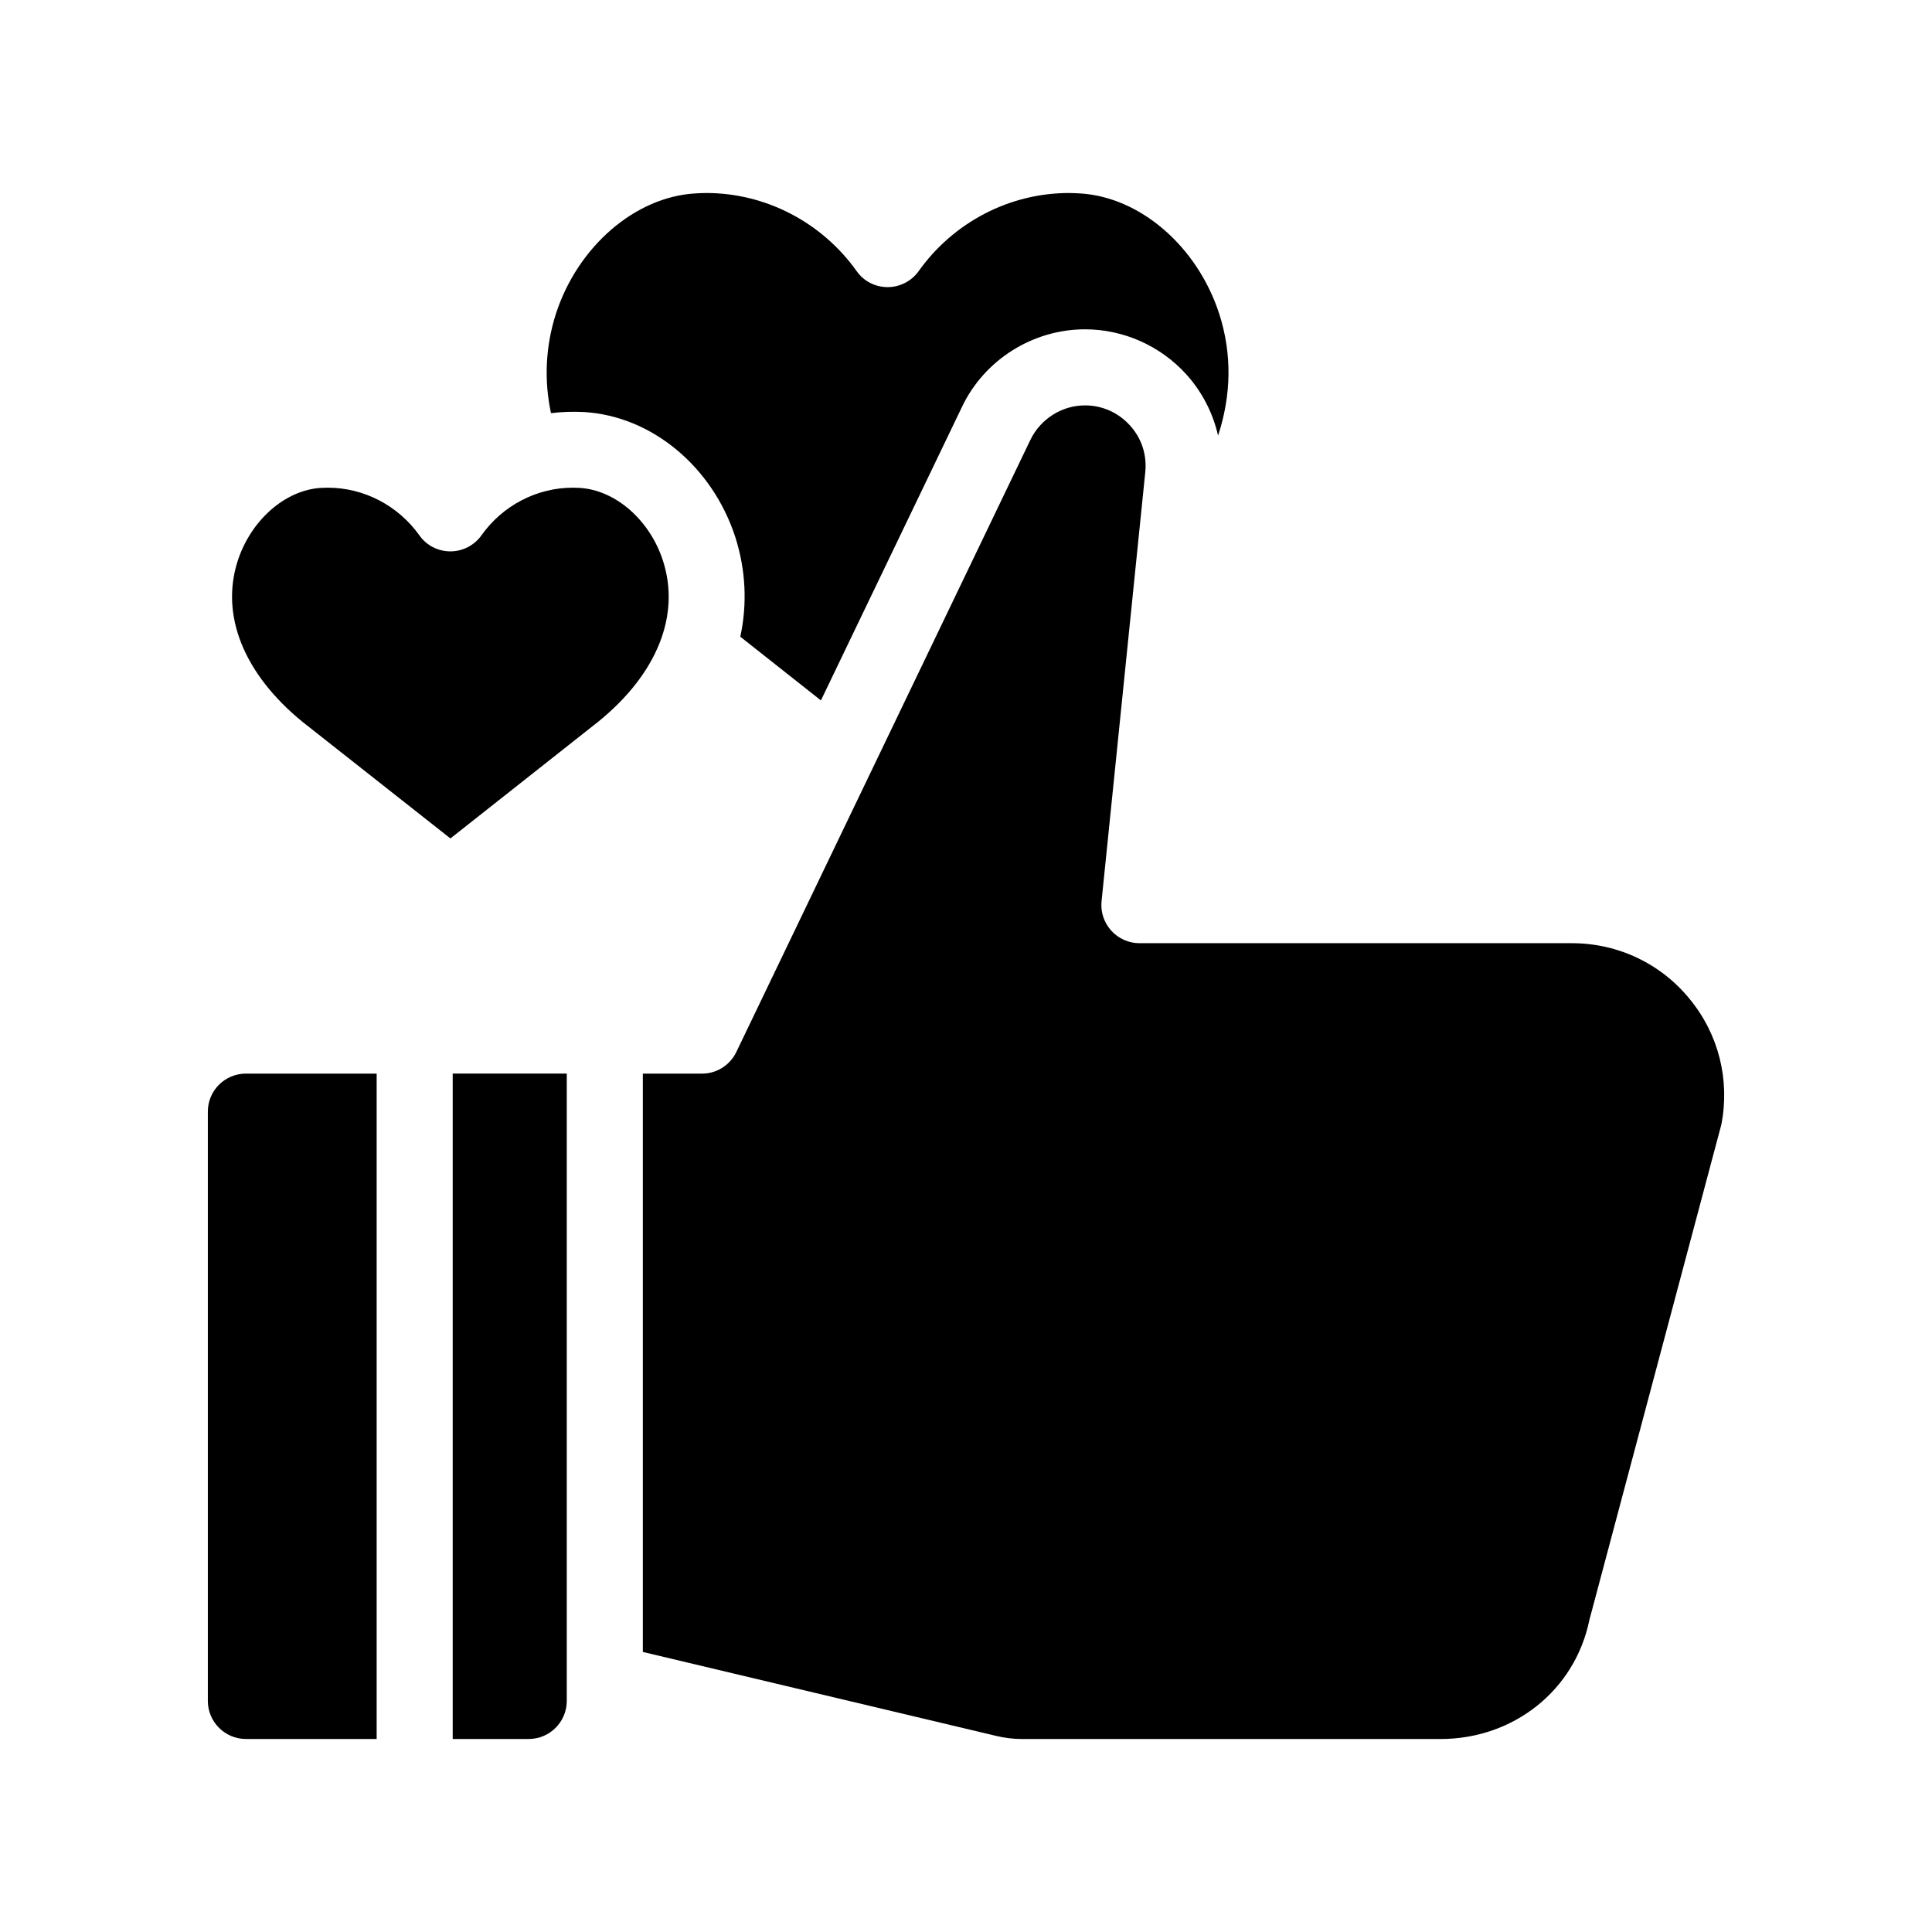
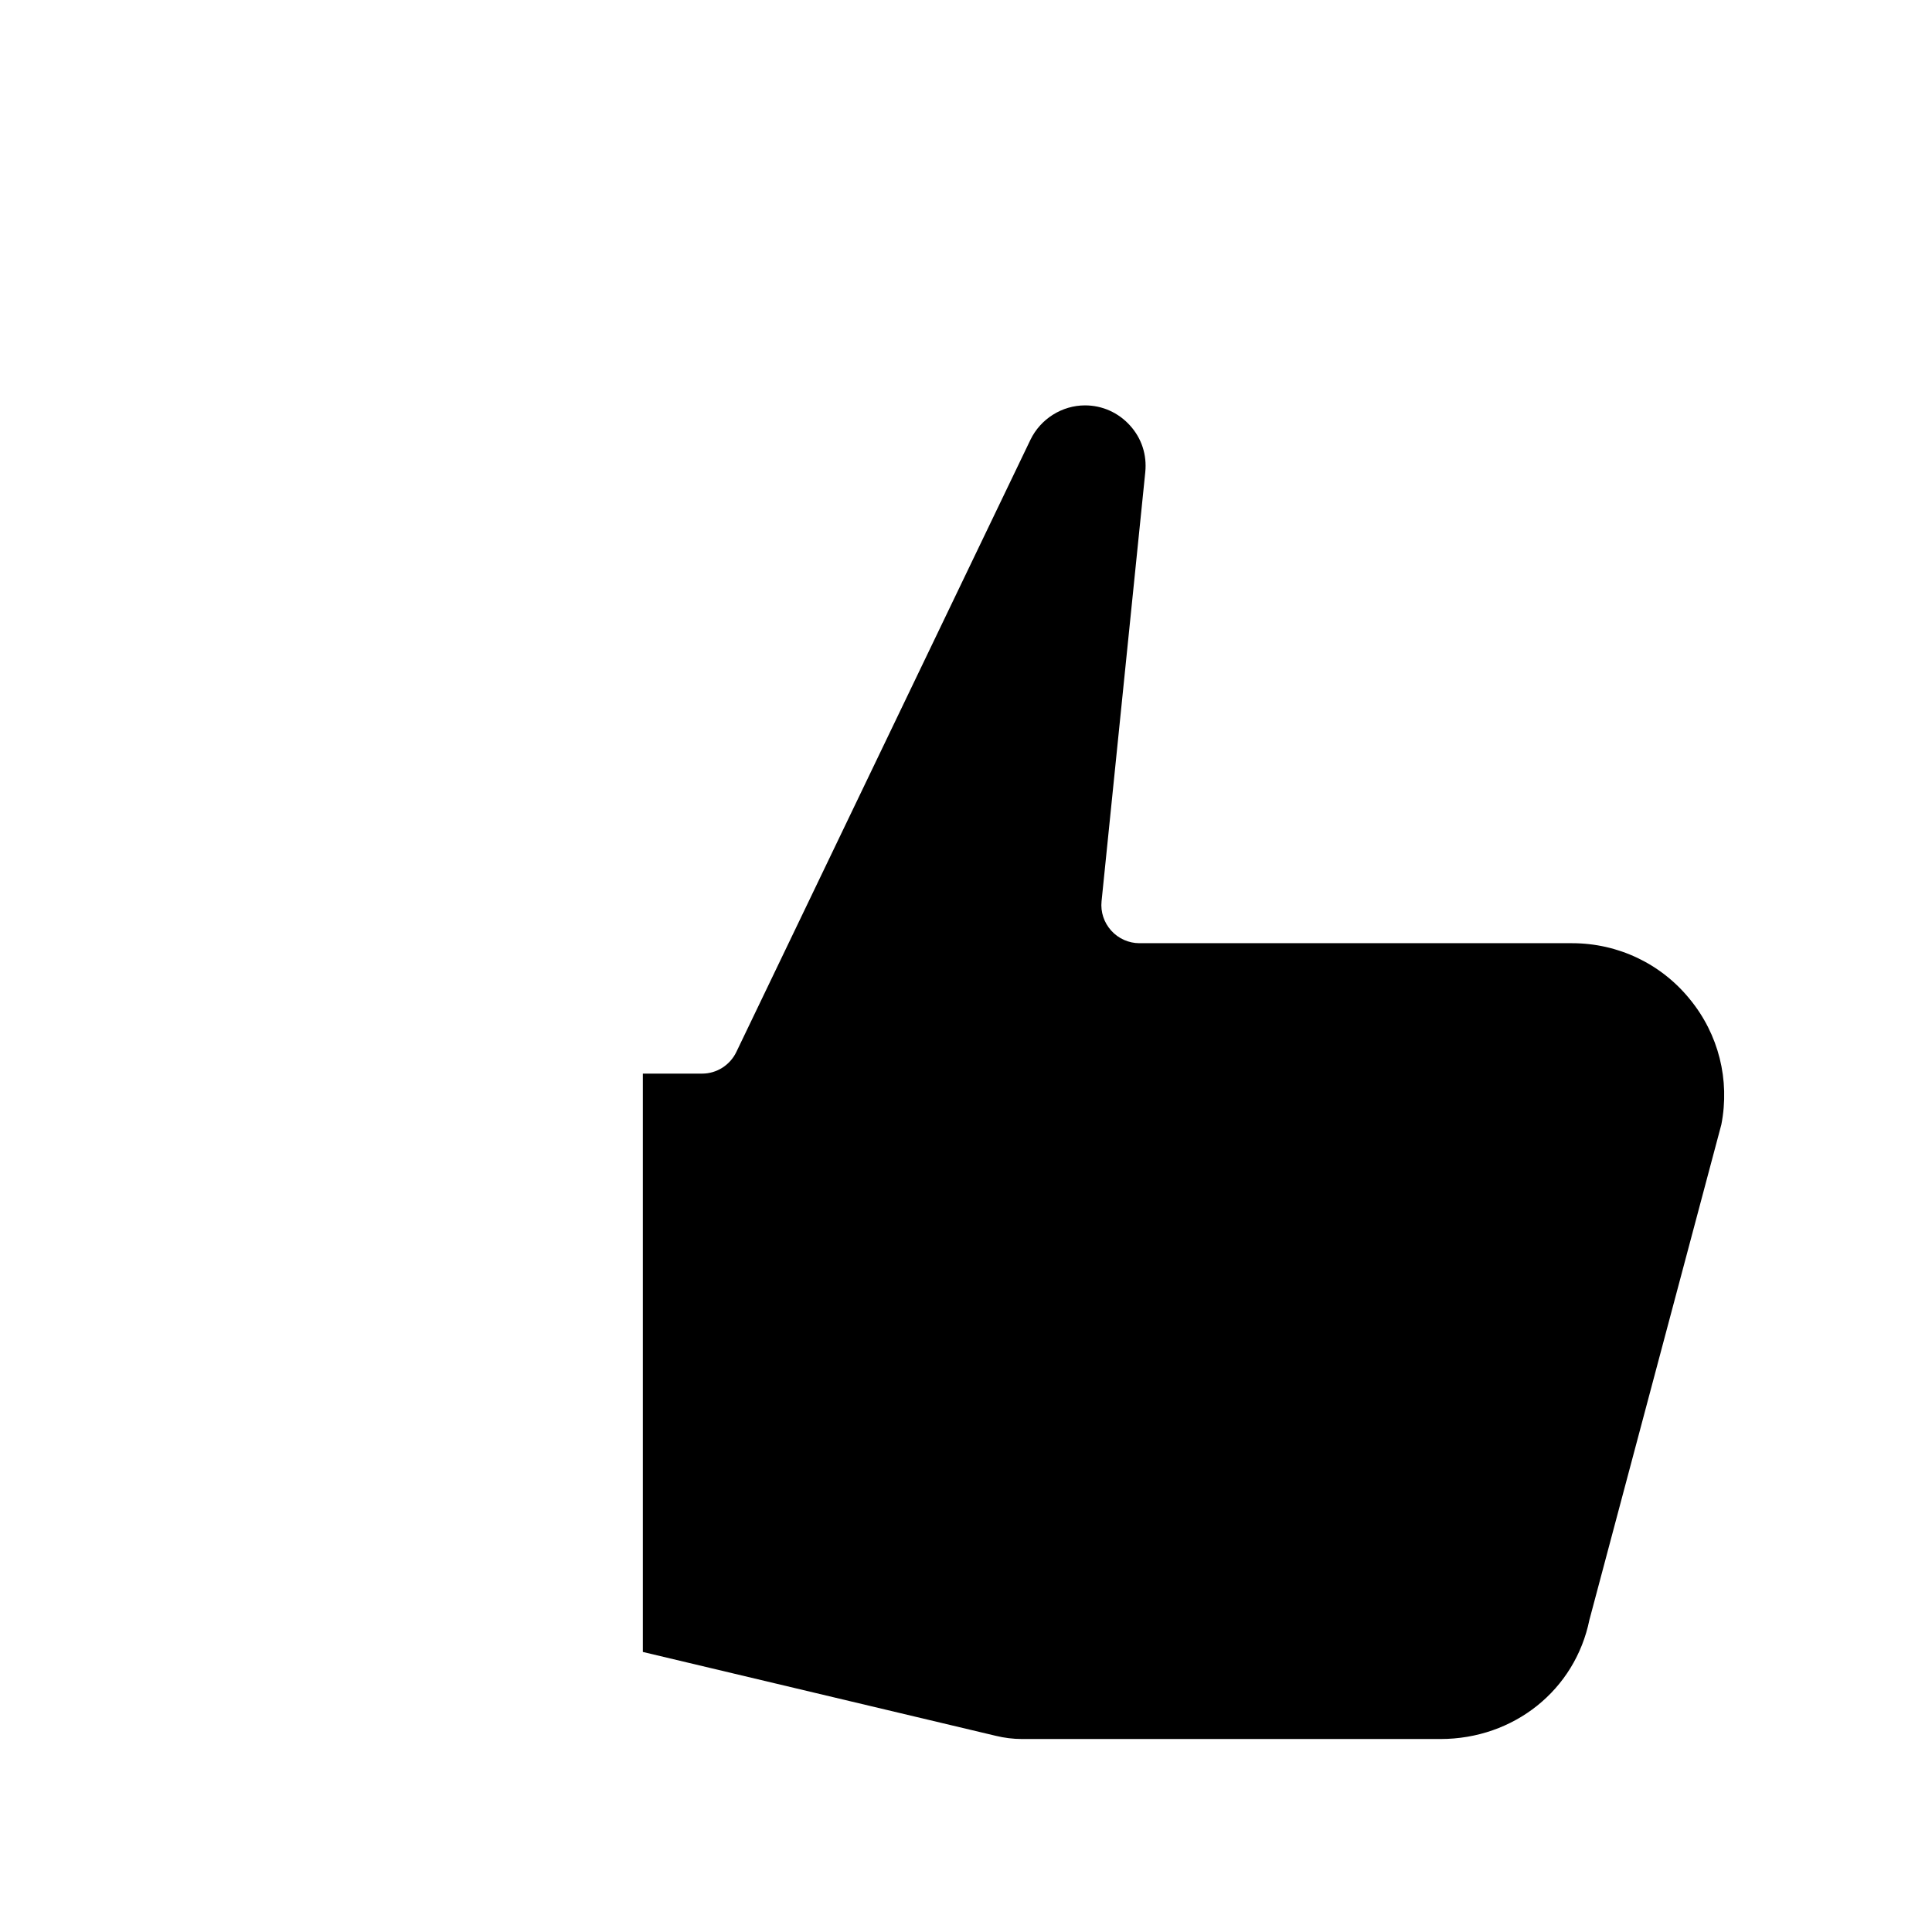
<svg xmlns="http://www.w3.org/2000/svg" fill="#000000" width="800px" height="800px" version="1.1" viewBox="144 144 512 512">
  <g>
-     <path d="m298.73 253.19c17.938 1.059 34.059 14.41 40.152 33.199 2.769 8.715 3.176 17.633 1.309 26.348l21.363 16.879 37.383-77.789c5.945-12.496 18.793-20.555 32.598-20.555 10.227 0 20 4.383 26.852 11.941 4.18 4.637 7.055 10.227 8.414 16.223 3.527-10.73 3.727-21.664 0.301-32.293-5.793-17.836-20.957-30.984-36.98-31.891-0.957-0.051-1.914-0.102-2.871-0.102-15.719 0-30.582 7.758-39.801 20.707-1.914 2.672-4.988 4.231-8.211 4.231-3.273 0-6.348-1.562-8.211-4.231-9.219-12.949-24.133-20.707-39.801-20.707-1.008 0-1.965 0.051-2.922 0.102-15.973 0.906-31.188 14.055-36.98 31.891-2.769 8.664-3.176 17.582-1.309 26.348 2.867-0.352 5.793-0.449 8.715-0.301z" />
-     <path d="m319.69 292.59c-3.477-10.781-12.594-18.742-22.117-19.297-0.555 0-1.16-0.051-1.762-0.051-9.574 0-18.641 4.734-24.234 12.645-1.914 2.672-4.988 4.231-8.211 4.231-3.273 0-6.348-1.562-8.211-4.231-5.644-7.91-14.711-12.645-24.285-12.645-0.605 0-1.211 0.051-1.762 0.051-9.523 0.555-18.59 8.516-22.117 19.348-4.637 14.41 1.613 29.926 17.129 42.621l39.246 30.934 39.297-31.035c15.465-12.594 21.711-28.109 17.027-42.57z" />
    <path d="m591.8 408.77c-7.656-9.422-19.043-14.812-31.188-14.812h-114.66c-2.82 0-5.543-1.211-7.457-3.324-1.914-2.117-2.871-4.938-2.57-7.809l11.586-113.71c0.453-4.586-0.957-8.969-4.082-12.395-3.074-3.375-7.305-5.289-11.891-5.289-6.098 0-11.789 3.578-14.461 9.117l-77.938 162.23c-1.664 3.477-5.188 5.742-9.07 5.742l-15.711 0.004v153.26l93.508 22.219c2.266 0.555 4.637 0.855 7.004 0.855h110.84c19.496 0 35.719-13 39.5-31.59 0.051-0.152 0.102-0.352 0.152-0.555l34.812-130.69c2.312-11.84-0.711-23.93-8.371-33.25z" />
-     <path d="m199.08 438.59v156.18c0 5.543 4.535 10.078 10.078 10.078h34.66v-176.33h-34.66c-5.543 0-10.078 4.481-10.078 10.074z" />
-     <path d="m263.97 604.85h20.152c5.543 0 10.078-4.535 10.078-10.078v-166.26h-30.23z" />
  </g>
</svg>